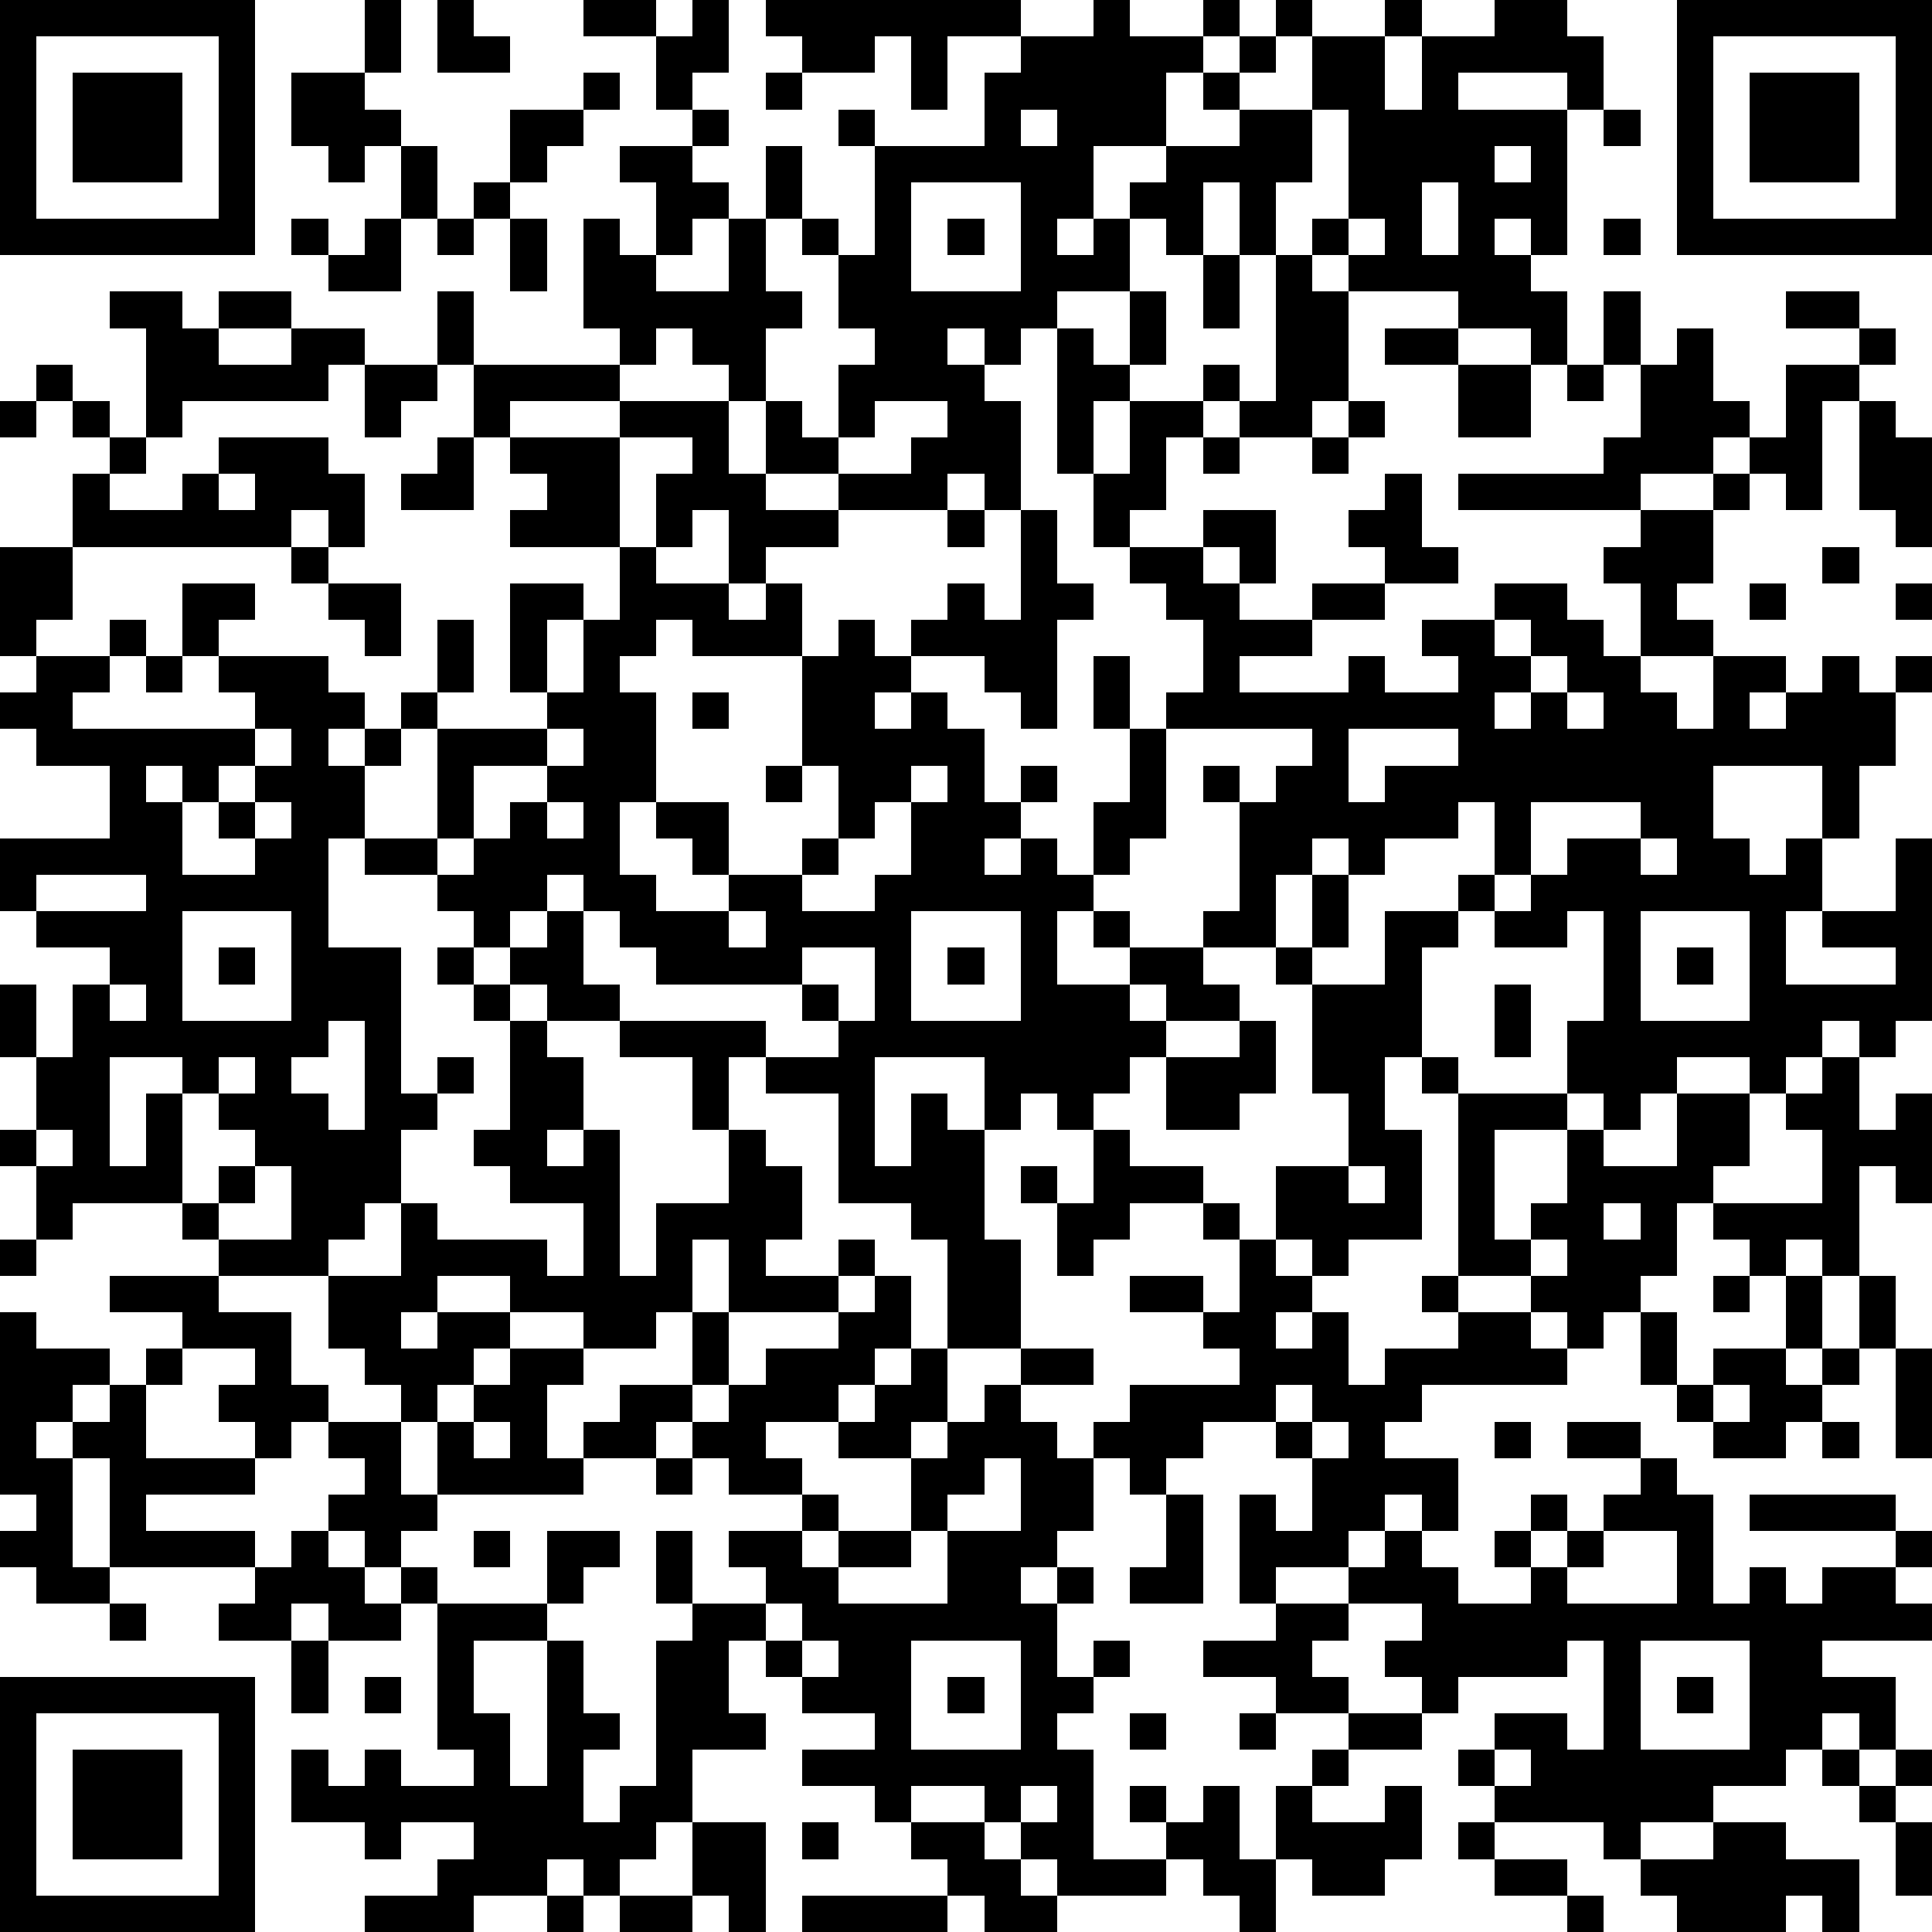
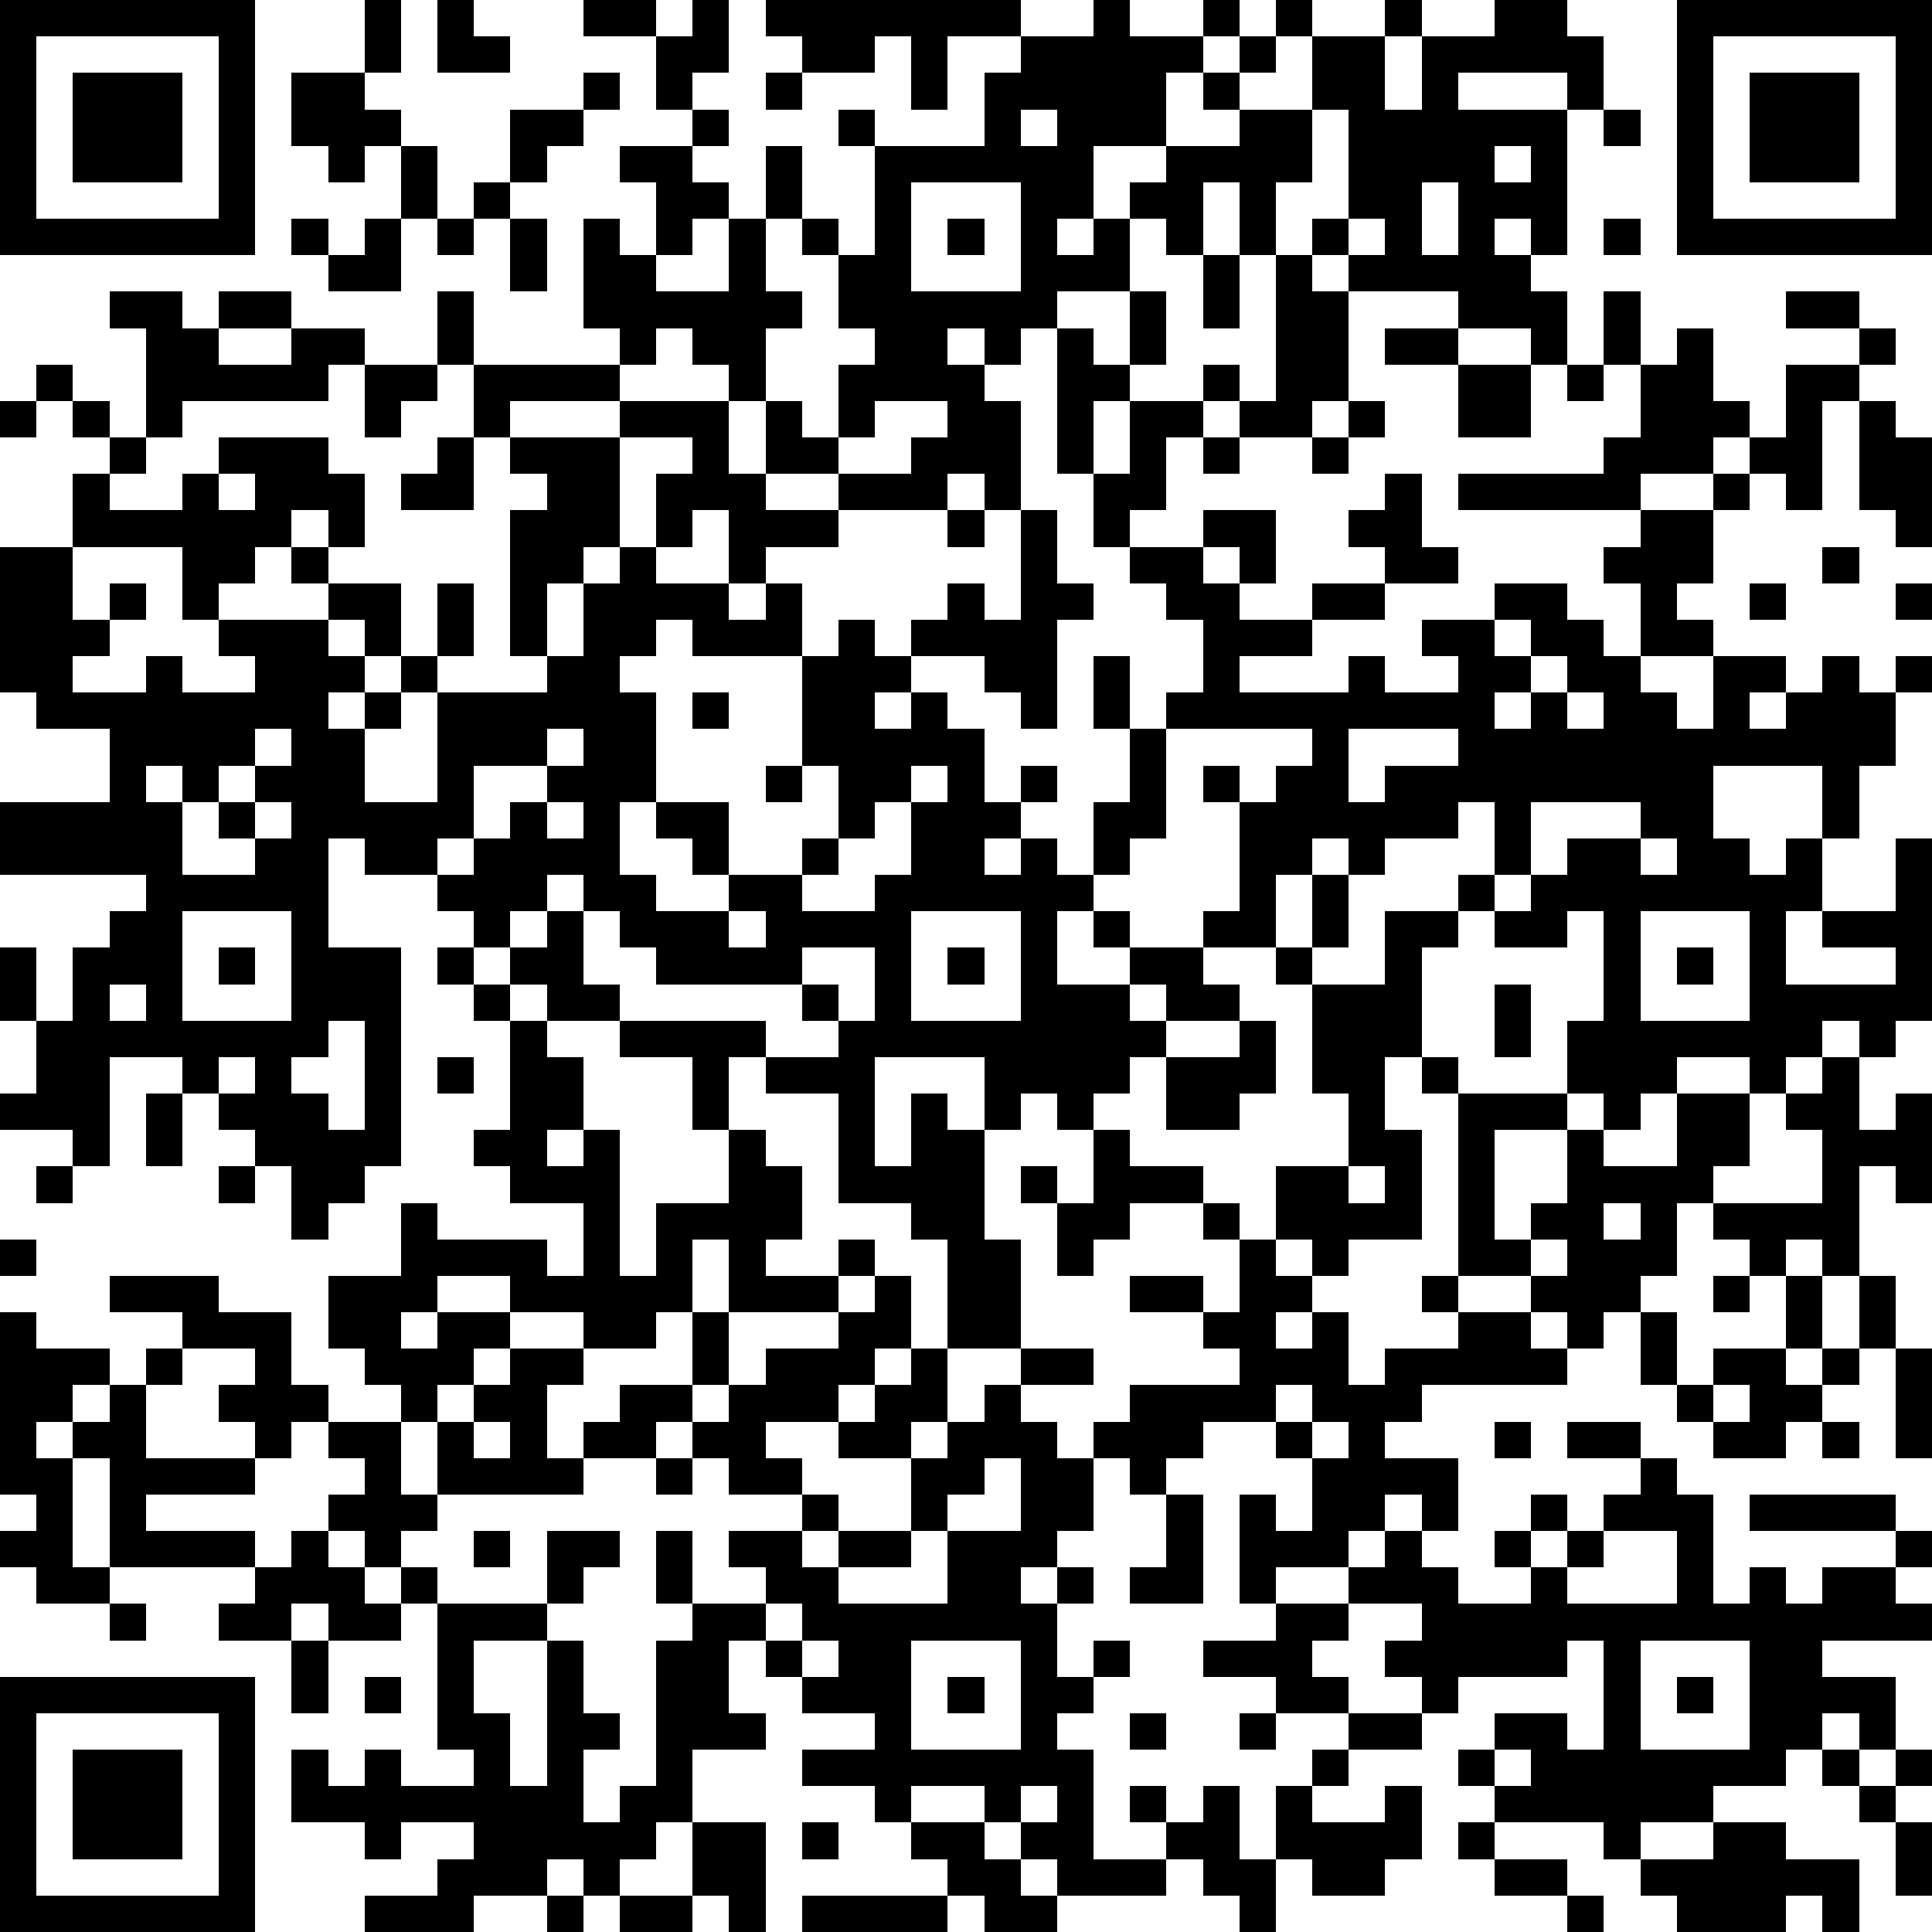
<svg xmlns="http://www.w3.org/2000/svg" version="1.1" width="212" height="212" shape-rendering="crispEdges">
-   <path d="M0 0h7v7h-7zM10 0h1v2h-1zM12 0h1v1h1v1h-2zM16 0h2v1h-2zM19 0h1v2h-1v1h-1v-2h1zM21 0h7v1h-2v2h-1v-2h-1v1h-2v-1h-1zM30 0h1v1h2v-1h1v1h-1v1h-1v2h-2v2h-1v1h1v-1h1v-1h1v-1h2v-1h-1v-1h1v-1h1v-1h1v1h-1v1h-1v1h2v-2h2v-1h1v1h-1v2h1v-2h2v-1h2v1h1v2h-1v-1h-3v1h3v4h-1v-1h-1v1h1v1h1v2h-1v-1h-2v-1h-3v-1h-1v-1h1v-3h-1v2h-1v2h-1v-2h-1v2h-1v-1h-1v2h-2v1h-1v1h-1v-1h-1v1h1v1h1v3h-1v-1h-1v1h-3v-1h-2v-2h-1v-1h-1v-1h-1v1h-1v-1h-1v-3h1v1h1v-2h-1v-1h2v-1h1v1h-1v1h1v1h-1v1h-1v1h2v-2h1v-2h1v2h-1v2h1v1h-1v2h1v1h1v-2h1v-1h-1v-2h-1v-1h1v1h1v-3h-1v-1h1v1h3v-2h1v-1h2zM46 0h7v7h-7zM1 1v5h5v-5zM47 1v5h5v-5zM2 2h3v3h-3zM8 2h2v1h1v1h-1v1h-1v-1h-1zM16 2h1v1h-1zM21 2h1v1h-1zM48 2h3v3h-3zM14 3h2v1h-1v1h-1zM28 3v1h1v-1zM44 3h1v1h-1zM11 4h1v2h-1zM41 4v1h1v-1zM13 5h1v1h-1zM25 5v3h3v-3zM39 5v2h1v-2zM8 6h1v1h-1zM10 6h1v2h-2v-1h1zM12 6h1v1h-1zM14 6h1v2h-1zM26 6h1v1h-1zM37 6v1h1v-1zM44 6h1v1h-1zM33 7h1v2h-1zM35 7h1v1h1v3h-1v1h-2v-1h-1v-1h1v1h1zM3 8h2v1h1v-1h2v1h-2v1h2v-1h2v1h-1v1h-4v1h-1v-3h-1zM12 8h1v2h-1zM31 8h1v2h-1zM44 8h1v2h-1zM49 8h2v1h-2zM29 9h1v1h1v1h-1v2h-1zM38 9h2v1h-2zM46 9h1v2h1v1h-1v1h-2v1h-5v-1h4v-1h1v-2h1zM51 9h1v1h-1zM1 10h1v1h-1zM10 10h2v1h-1v1h-1zM13 10h4v1h-3v1h-1zM40 10h2v2h-2zM43 10h1v1h-1zM49 10h2v1h-1v3h-1v-1h-1v-1h1zM0 11h1v1h-1zM2 11h1v1h-1zM17 11h3v2h1v1h2v1h-2v1h-1v-2h-1v1h-1v-2h1v-1h-2zM24 11v1h-1v1h2v-1h1v-1zM31 11h2v1h-1v2h-1v1h-1v-2h1zM37 11h1v1h-1zM51 11h1v1h1v3h-1v-1h-1zM3 12h1v1h-1zM6 12h3v1h1v2h-1v-1h-1v1h-6v-2h1v1h2v-1h1zM12 12h1v2h-2v-1h1zM14 12h3v3h-3v-1h1v-1h-1zM33 12h1v1h-1zM36 12h1v1h-1zM6 13v1h1v-1zM38 13h1v2h1v1h-2v-1h-1v-1h1zM47 13h1v1h-1zM26 14h1v1h-1zM28 14h1v2h1v1h-1v3h-1v-1h-1v-1h-2v-1h1v-1h1v1h1zM33 14h2v2h-1v-1h-1zM45 14h2v2h-1v1h1v1h-2v-2h-1v-1h1zM0 15h2v2h-1v1h-1zM8 15h1v1h-1zM17 15h1v1h2v1h1v-1h1v2h-3v-1h-1v1h-1v1h1v3h-1v2h1v1h2v-1h-1v-1h-1v-1h2v2h2v-1h1v-2h-1v-3h1v-1h1v1h1v1h-1v1h1v-1h1v1h1v2h1v-1h1v1h-1v1h-1v1h1v-1h1v1h1v-2h1v-2h-1v-2h1v2h1v-1h1v-2h-1v-1h-1v-1h2v1h1v1h2v-1h2v1h-2v1h-2v1h3v-1h1v1h2v-1h-1v-1h2v-1h2v1h1v1h1v1h1v1h1v-2h2v1h-1v1h1v-1h1v-1h1v1h1v-1h1v1h-1v2h-1v2h-1v-2h-3v2h1v1h1v-1h1v2h-1v2h3v-1h-2v-1h2v-2h1v5h-1v1h-1v-1h-1v1h-1v1h-1v-1h-2v1h-1v1h-1v-1h-1v-2h1v-3h-1v1h-2v-1h-1v-1h1v-2h-1v1h-2v1h-1v-1h-1v1h-1v2h-2v-1h1v-3h-1v-1h1v1h1v-1h1v-1h-4v3h-1v1h-1v1h-1v2h2v-1h-1v-1h1v1h2v1h1v1h-2v-1h-1v1h1v1h-1v1h-1v1h-1v-1h-1v1h-1v-2h-3v3h1v-2h1v1h1v3h1v3h-2v-3h-1v-1h-2v-3h-2v-1h-1v2h-1v-2h-2v-1h-2v-1h-1v-1h-1v-1h-1v-1h-2v-1h-1v3h2v4h1v-1h1v1h-1v1h-1v2h-1v1h-1v1h-3v-1h-1v-1h-3v1h-1v-2h-1v-1h1v-2h-1v-2h1v2h1v-2h1v-1h-2v-1h-1v-2h3v-2h-2v-1h-1v-1h1v-1h2v-1h1v1h-1v1h-1v1h5v-1h-1v-1h-1v-2h2v1h-1v1h3v1h1v1h-1v1h1v-1h1v-1h1v-2h1v2h-1v1h-1v1h-1v2h2v-3h3v-1h-1v-3h2v1h-1v2h1v-2h1zM50 15h1v1h-1zM9 16h2v2h-1v-1h-1zM48 16h1v1h-1zM52 16h1v1h-1zM41 17v1h1v-1zM4 18h1v1h-1zM42 18v1h-1v1h1v-1h1v-1zM19 19h1v1h-1zM43 19v1h1v-1zM7 20v1h-1v1h-1v-1h-1v1h1v2h2v-1h-1v-1h1v-1h1v-1zM15 20v1h-2v2h-1v1h1v-1h1v-1h1v-1h1v-1zM37 20v2h1v-1h2v-1zM21 21h1v1h-1zM25 21v1h-1v1h-1v1h-1v1h2v-1h1v-2h1v-1zM7 22v1h1v-1zM15 22v1h1v-1zM42 22v2h-1v1h1v-1h1v-1h2v-1zM45 23v1h1v-1zM1 24v1h3v-1zM15 24v1h-1v1h1v-1h1v-1zM36 24h1v2h-1zM5 25v3h3v-3zM16 25v2h1v1h4v1h2v-1h-1v-1h-4v-1h-1v-1zM20 25v1h1v-1zM25 25v3h3v-3zM38 25h2v1h-1v3h-1v2h1v3h-2v1h-1v-1h-1v-2h2v-2h-1v-3h-1v-1h1v1h2zM45 25v3h3v-3zM6 26h1v1h-1zM12 26h1v1h-1zM22 26v1h1v1h1v-2zM26 26h1v1h-1zM46 26h1v1h-1zM3 27v1h1v-1zM13 27h1v1h-1zM41 27h1v2h-1zM9 28v1h-1v1h1v1h1v-3zM14 28h1v1h1v2h-1v1h1v-1h1v4h1v-2h2v-2h1v1h1v2h-1v1h2v-1h1v1h-1v1h-3v-2h-1v2h-1v1h-2v-1h-2v-1h-2v1h-1v1h1v-1h2v1h-1v1h-1v1h-1v-1h-1v-1h-1v-2h2v-2h1v1h3v1h1v-2h-2v-1h-1v-1h1zM34 28h1v2h-1v1h-2v-2h2zM3 29v3h1v-2h1v-1zM6 29v1h-1v3h1v-1h1v-1h-1v-1h1v-1zM39 29h1v1h-1zM50 29h1v2h1v-1h1v3h-1v-1h-1v3h-1v-1h-1v1h-1v-1h-1v-1h-1v2h-1v1h-1v1h-1v-1h-1v-1h-2v-5h3v1h-2v3h1v-1h1v-2h1v1h2v-2h2v2h-1v1h3v-2h-1v-1h1zM1 31v1h1v-1zM30 31h1v1h2v1h-2v1h-1v1h-1v-2h-1v-1h1v1h1zM7 32v1h-1v1h2v-2zM37 32v1h1v-1zM33 33h1v1h-1zM44 33v1h1v-1zM0 34h1v1h-1zM34 34h1v1h1v1h-1v1h1v-1h1v2h1v-1h2v-1h-1v-1h1v1h2v1h1v1h-4v1h-1v1h2v2h-1v-1h-1v1h-1v1h-2v1h-1v-3h1v1h1v-2h-1v-1h-2v1h-1v1h-1v-1h-1v-1h1v-1h3v-1h-1v-1h-2v-1h2v1h1zM42 34v1h1v-1zM3 35h3v1h2v2h1v1h-1v1h-1v-1h-1v-1h1v-1h-2v-1h-2zM24 35h1v2h-1v1h-1v1h-2v1h1v1h-2v-1h-1v-1h-1v1h-2v-1h1v-1h2v-2h1v2h-1v1h1v-1h1v-1h2v-1h1zM47 35h1v1h-1zM49 35h1v2h-1zM51 35h1v2h-1zM0 36h1v1h2v1h-1v1h-1v1h1v-1h1v-1h1v-1h1v1h-1v2h3v1h-3v1h3v1h-4v-3h-1v3h1v1h-2v-1h-1v-1h1v-1h-1zM45 36h1v2h-1zM14 37h2v1h-1v2h1v1h-4v-2h1v-1h1zM25 37h1v2h-1v1h-2v-1h1v-1h1zM28 37h2v1h-2zM47 37h2v1h1v-1h1v1h-1v1h-1v1h-2v-1h-1v-1h1zM52 37h1v3h-1zM27 38h1v1h1v1h1v2h-1v1h-1v1h1v-1h1v1h-1v2h1v-1h1v1h-1v1h-1v1h1v3h2v-1h-1v-1h1v1h1v-1h1v2h1v-2h1v-1h1v-1h-2v-1h-2v-1h2v-1h2v-1h1v-1h1v1h1v1h2v-1h-1v-1h1v-1h1v1h-1v1h1v-1h1v-1h1v-1h-2v-1h2v1h1v1h1v3h1v-1h1v1h1v-1h2v-1h-4v-1h4v1h1v1h-1v1h1v1h-3v1h2v2h-1v-1h-1v1h-1v1h-2v1h-2v1h-1v-1h-3v-1h-1v-1h1v-1h2v1h1v-3h-1v1h-3v1h-1v-1h-1v-1h1v-1h-2v1h-1v1h1v1h2v1h-2v1h-1v1h2v-1h1v2h-1v1h-2v-1h-1v2h-1v-1h-1v-1h-1v1h-3v-1h-1v-1h-1v-1h-2v1h-1v-1h-2v-1h2v-1h-2v-1h-1v-1h-1v2h1v1h-2v2h-1v1h-1v1h-1v-1h-1v1h-2v1h-3v-1h2v-1h1v-1h-2v1h-1v-1h-2v-2h1v1h1v-1h1v1h2v-1h-1v-4h-1v-1h-1v-1h-1v-1h1v-1h-1v-1h2v2h1v1h-1v1h1v1h3v-2h2v1h-1v1h-1v1h-2v2h1v2h1v-4h1v2h1v1h-1v2h1v-1h1v-4h1v-1h-1v-2h1v2h2v-1h-1v-1h2v-1h1v1h-1v1h1v-1h2v-2h1v-1h1zM35 38v1h1v-1zM47 38v1h1v-1zM13 39v1h1v-1zM36 39v1h1v-1zM41 39h1v1h-1zM50 39h1v1h-1zM18 40h1v1h-1zM27 40v1h-1v1h-1v1h-2v1h3v-2h2v-2zM32 41h1v3h-2v-1h1zM8 42h1v1h1v1h1v1h-2v-1h-1v1h-2v-1h1v-1h1zM13 42h1v1h-1zM44 42v1h-1v1h3v-2zM3 44h1v1h-1zM21 44v1h1v-1zM8 45h1v2h-1zM22 45v1h1v-1zM25 45v3h3v-3zM45 45v3h3v-3zM0 46h7v7h-7zM10 46h1v1h-1zM26 46h1v1h-1zM46 46h1v1h-1zM1 47v5h5v-5zM31 47h1v1h-1zM34 47h1v1h-1zM2 48h3v3h-3zM41 48v1h1v-1zM50 48h1v1h-1zM52 48h1v1h-1zM28 49v1h1v-1zM51 49h1v1h-1zM19 50h2v3h-1v-1h-1zM22 50h1v1h-1zM25 50h2v1h1v1h1v1h-2v-1h-1v-1h-1zM40 50h1v1h-1zM47 50h2v1h2v2h-1v-1h-1v1h-3v-1h-1v-1h2zM52 50h1v2h-1zM41 51h2v1h-2zM15 52h1v1h-1zM17 52h2v1h-2zM22 52h4v1h-4zM43 52h1v1h-1z" style="fill:#000" transform="translate(0,0) scale(4)" />
+   <path d="M0 0h7v7h-7zM10 0h1v2h-1zM12 0h1v1h1v1h-2zM16 0h2v1h-2zM19 0h1v2h-1v1h-1v-2h1zM21 0h7v1h-2v2h-1v-2h-1v1h-2v-1h-1zM30 0h1v1h2v-1h1v1h-1v1h-1v2h-2v2h-1v1h1v-1h1v-1h1v-1h2v-1h-1v-1h1v-1h1v-1h1v1h-1v1h-1v1h2v-2h2v-1h1v1h-1v2h1v-2h2v-1h2v1h1v2h-1v-1h-3v1h3v4h-1v-1h-1v1h1v1h1v2h-1v-1h-2v-1h-3v-1h-1v-1h1v-3h-1v2h-1v2h-1v-2h-1v2h-1v-1h-1v2h-2v1h-1v1h-1v-1h-1v1h1v1h1v3h-1v-1h-1v1h-3v-1h-2v-2h-1v-1h-1v-1h-1v1h-1v-1h-1v-3h1v1h1v-2h-1v-1h2v-1h1v1h-1v1h1v1h-1v1h-1v1h2v-2h1v-2h1v2h-1v2h1v1h-1v2h1v1h1v-2h1v-1h-1v-2h-1v-1h1v1h1v-3h-1v-1h1v1h3v-2h1v-1h2zM46 0h7v7h-7zM1 1v5h5v-5zM47 1v5h5v-5zM2 2h3v3h-3zM8 2h2v1h1v1h-1v1h-1v-1h-1zM16 2h1v1h-1zM21 2h1v1h-1zM48 2h3v3h-3zM14 3h2v1h-1v1h-1zM28 3v1h1v-1zM44 3h1v1h-1zM11 4h1v2h-1zM41 4v1h1v-1zM13 5h1v1h-1zM25 5v3h3v-3zM39 5v2h1v-2zM8 6h1v1h-1zM10 6h1v2h-2v-1h1zM12 6h1v1h-1zM14 6h1v2h-1zM26 6h1v1h-1zM37 6v1h1v-1zM44 6h1v1h-1zM33 7h1v2h-1zM35 7h1v1h1v3h-1v1h-2v-1h-1v-1h1v1h1zM3 8h2v1h1v-1h2v1h-2v1h2v-1h2v1h-1v1h-4v1h-1v-3h-1zM12 8h1v2h-1zM31 8h1v2h-1zM44 8h1v2h-1zM49 8h2v1h-2zM29 9h1v1h1v1h-1v2h-1zM38 9h2v1h-2zM46 9h1v2h1v1h-1v1h-2v1h-5v-1h4v-1h1v-2h1zM51 9h1v1h-1zM1 10h1v1h-1zM10 10h2v1h-1v1h-1zM13 10h4v1h-3v1h-1zM40 10h2v2h-2zM43 10h1v1h-1zM49 10h2v1h-1v3h-1v-1h-1v-1h1zM0 11h1v1h-1zM2 11h1v1h-1zM17 11h3v2h1v1h2v1h-2v1h-1v-2h-1v1h-1v-2h1v-1h-2zM24 11v1h-1v1h2v-1h1v-1zM31 11h2v1h-1v2h-1v1h-1v-2h1zM37 11h1v1h-1zM51 11h1v1h1v3h-1v-1h-1zM3 12h1v1h-1zM6 12h3v1h1v2h-1v-1h-1v1h-6v-2h1v1h2v-1h1zM12 12h1v2h-2v-1h1zM14 12h3v3h-3v-1h1v-1h-1zM33 12h1v1h-1zM36 12h1v1h-1zM6 13v1h1v-1zM38 13h1v2h1v1h-2v-1h-1v-1h1zM47 13h1v1h-1zM26 14h1v1h-1zM28 14h1v2h1v1h-1v3h-1v-1h-1v-1h-2v-1h1v-1h1v1h1zM33 14h2v2h-1v-1h-1zM45 14h2v2h-1v1h1v1h-2v-2h-1v-1h1zM0 15h2v2h-1v1h-1zM8 15h1v1h-1zM17 15h1v1h2v1h1v-1h1v2h-3v-1h-1v1h-1v1h1v3h-1v2h1v1h2v-1h-1v-1h-1v-1h2v2h2v-1h1v-2h-1v-3h1v-1h1v1h1v1h-1v1h1v-1h1v1h1v2h1v-1h1v1h-1v1h-1v1h1v-1h1v1h1v-2h1v-2h-1v-2h1v2h1v-1h1v-2h-1v-1h-1v-1h2v1h1v1h2v-1h2v1h-2v1h-2v1h3v-1h1v1h2v-1h-1v-1h2v-1h2v1h1v1h1v1h1v1h1v-2h2v1h-1v1h1v-1h1v-1h1v1h1v-1h1v1h-1v2h-1v2h-1v-2h-3v2h1v1h1v-1h1v2h-1v2h3v-1h-2v-1h2v-2h1v5h-1v1h-1v-1h-1v1h-1v1h-1v-1h-2v1h-1v1h-1v-1h-1v-2h1v-3h-1v1h-2v-1h-1v-1h1v-2h-1v1h-2v1h-1v-1h-1v1h-1v2h-2v-1h1v-3h-1v-1h1v1h1v-1h1v-1h-4v3h-1v1h-1v1h-1v2h2v-1h-1v-1h1v1h2v1h1v1h-2v-1h-1v1h1v1h-1v1h-1v1h-1v-1h-1v1h-1v-2h-3v3h1v-2h1v1h1v3h1v3h-2v-3h-1v-1h-2v-3h-2v-1h-1v2h-1v-2h-2v-1h-2v-1h-1v-1h-1v-1h-1v-1h-2v-1h-1v3h2v4h1v-1h1v1h-1h-1v2h-1v1h-1v1h-3v-1h-1v-1h-3v1h-1v-2h-1v-1h1v-2h-1v-2h1v2h1v-2h1v-1h-2v-1h-1v-2h3v-2h-2v-1h-1v-1h1v-1h2v-1h1v1h-1v1h-1v1h5v-1h-1v-1h-1v-2h2v1h-1v1h3v1h1v1h-1v1h1v-1h1v-1h1v-2h1v2h-1v1h-1v1h-1v2h2v-3h3v-1h-1v-3h2v1h-1v2h1v-2h1zM50 15h1v1h-1zM9 16h2v2h-1v-1h-1zM48 16h1v1h-1zM52 16h1v1h-1zM41 17v1h1v-1zM4 18h1v1h-1zM42 18v1h-1v1h1v-1h1v-1zM19 19h1v1h-1zM43 19v1h1v-1zM7 20v1h-1v1h-1v-1h-1v1h1v2h2v-1h-1v-1h1v-1h1v-1zM15 20v1h-2v2h-1v1h1v-1h1v-1h1v-1h1v-1zM37 20v2h1v-1h2v-1zM21 21h1v1h-1zM25 21v1h-1v1h-1v1h-1v1h2v-1h1v-2h1v-1zM7 22v1h1v-1zM15 22v1h1v-1zM42 22v2h-1v1h1v-1h1v-1h2v-1zM45 23v1h1v-1zM1 24v1h3v-1zM15 24v1h-1v1h1v-1h1v-1zM36 24h1v2h-1zM5 25v3h3v-3zM16 25v2h1v1h4v1h2v-1h-1v-1h-4v-1h-1v-1zM20 25v1h1v-1zM25 25v3h3v-3zM38 25h2v1h-1v3h-1v2h1v3h-2v1h-1v-1h-1v-2h2v-2h-1v-3h-1v-1h1v1h2zM45 25v3h3v-3zM6 26h1v1h-1zM12 26h1v1h-1zM22 26v1h1v1h1v-2zM26 26h1v1h-1zM46 26h1v1h-1zM3 27v1h1v-1zM13 27h1v1h-1zM41 27h1v2h-1zM9 28v1h-1v1h1v1h1v-3zM14 28h1v1h1v2h-1v1h1v-1h1v4h1v-2h2v-2h1v1h1v2h-1v1h2v-1h1v1h-1v1h-3v-2h-1v2h-1v1h-2v-1h-2v-1h-2v1h-1v1h1v-1h2v1h-1v1h-1v1h-1v-1h-1v-1h-1v-2h2v-2h1v1h3v1h1v-2h-2v-1h-1v-1h1zM34 28h1v2h-1v1h-2v-2h2zM3 29v3h1v-2h1v-1zM6 29v1h-1v3h1v-1h1v-1h-1v-1h1v-1zM39 29h1v1h-1zM50 29h1v2h1v-1h1v3h-1v-1h-1v3h-1v-1h-1v1h-1v-1h-1v-1h-1v2h-1v1h-1v1h-1v-1h-1v-1h-2v-5h3v1h-2v3h1v-1h1v-2h1v1h2v-2h2v2h-1v1h3v-2h-1v-1h1zM1 31v1h1v-1zM30 31h1v1h2v1h-2v1h-1v1h-1v-2h-1v-1h1v1h1zM7 32v1h-1v1h2v-2zM37 32v1h1v-1zM33 33h1v1h-1zM44 33v1h1v-1zM0 34h1v1h-1zM34 34h1v1h1v1h-1v1h1v-1h1v2h1v-1h2v-1h-1v-1h1v1h2v1h1v1h-4v1h-1v1h2v2h-1v-1h-1v1h-1v1h-2v1h-1v-3h1v1h1v-2h-1v-1h-2v1h-1v1h-1v-1h-1v-1h1v-1h3v-1h-1v-1h-2v-1h2v1h1zM42 34v1h1v-1zM3 35h3v1h2v2h1v1h-1v1h-1v-1h-1v-1h1v-1h-2v-1h-2zM24 35h1v2h-1v1h-1v1h-2v1h1v1h-2v-1h-1v-1h-1v1h-2v-1h1v-1h2v-2h1v2h-1v1h1v-1h1v-1h2v-1h1zM47 35h1v1h-1zM49 35h1v2h-1zM51 35h1v2h-1zM0 36h1v1h2v1h-1v1h-1v1h1v-1h1v-1h1v-1h1v1h-1v2h3v1h-3v1h3v1h-4v-3h-1v3h1v1h-2v-1h-1v-1h1v-1h-1zM45 36h1v2h-1zM14 37h2v1h-1v2h1v1h-4v-2h1v-1h1zM25 37h1v2h-1v1h-2v-1h1v-1h1zM28 37h2v1h-2zM47 37h2v1h1v-1h1v1h-1v1h-1v1h-2v-1h-1v-1h1zM52 37h1v3h-1zM27 38h1v1h1v1h1v2h-1v1h-1v1h1v-1h1v1h-1v2h1v-1h1v1h-1v1h-1v1h1v3h2v-1h-1v-1h1v1h1v-1h1v2h1v-2h1v-1h1v-1h-2v-1h-2v-1h2v-1h2v-1h1v-1h1v1h1v1h2v-1h-1v-1h1v-1h1v1h-1v1h1v-1h1v-1h1v-1h-2v-1h2v1h1v1h1v3h1v-1h1v1h1v-1h2v-1h-4v-1h4v1h1v1h-1v1h1v1h-3v1h2v2h-1v-1h-1v1h-1v1h-2v1h-2v1h-1v-1h-3v-1h-1v-1h1v-1h2v1h1v-3h-1v1h-3v1h-1v-1h-1v-1h1v-1h-2v1h-1v1h1v1h2v1h-2v1h-1v1h2v-1h1v2h-1v1h-2v-1h-1v2h-1v-1h-1v-1h-1v1h-3v-1h-1v-1h-1v-1h-2v1h-1v-1h-2v-1h2v-1h-2v-1h-1v-1h-1v2h1v1h-2v2h-1v1h-1v1h-1v-1h-1v1h-2v1h-3v-1h2v-1h1v-1h-2v1h-1v-1h-2v-2h1v1h1v-1h1v1h2v-1h-1v-4h-1v-1h-1v-1h-1v-1h1v-1h-1v-1h2v2h1v1h-1v1h1v1h3v-2h2v1h-1v1h-1v1h-2v2h1v2h1v-4h1v2h1v1h-1v2h1v-1h1v-4h1v-1h-1v-2h1v2h2v-1h-1v-1h2v-1h1v1h-1v1h1v-1h2v-2h1v-1h1zM35 38v1h1v-1zM47 38v1h1v-1zM13 39v1h1v-1zM36 39v1h1v-1zM41 39h1v1h-1zM50 39h1v1h-1zM18 40h1v1h-1zM27 40v1h-1v1h-1v1h-2v1h3v-2h2v-2zM32 41h1v3h-2v-1h1zM8 42h1v1h1v1h1v1h-2v-1h-1v1h-2v-1h1v-1h1zM13 42h1v1h-1zM44 42v1h-1v1h3v-2zM3 44h1v1h-1zM21 44v1h1v-1zM8 45h1v2h-1zM22 45v1h1v-1zM25 45v3h3v-3zM45 45v3h3v-3zM0 46h7v7h-7zM10 46h1v1h-1zM26 46h1v1h-1zM46 46h1v1h-1zM1 47v5h5v-5zM31 47h1v1h-1zM34 47h1v1h-1zM2 48h3v3h-3zM41 48v1h1v-1zM50 48h1v1h-1zM52 48h1v1h-1zM28 49v1h1v-1zM51 49h1v1h-1zM19 50h2v3h-1v-1h-1zM22 50h1v1h-1zM25 50h2v1h1v1h1v1h-2v-1h-1v-1h-1zM40 50h1v1h-1zM47 50h2v1h2v2h-1v-1h-1v1h-3v-1h-1v-1h2zM52 50h1v2h-1zM41 51h2v1h-2zM15 52h1v1h-1zM17 52h2v1h-2zM22 52h4v1h-4zM43 52h1v1h-1z" style="fill:#000" transform="translate(0,0) scale(4)" />
</svg>